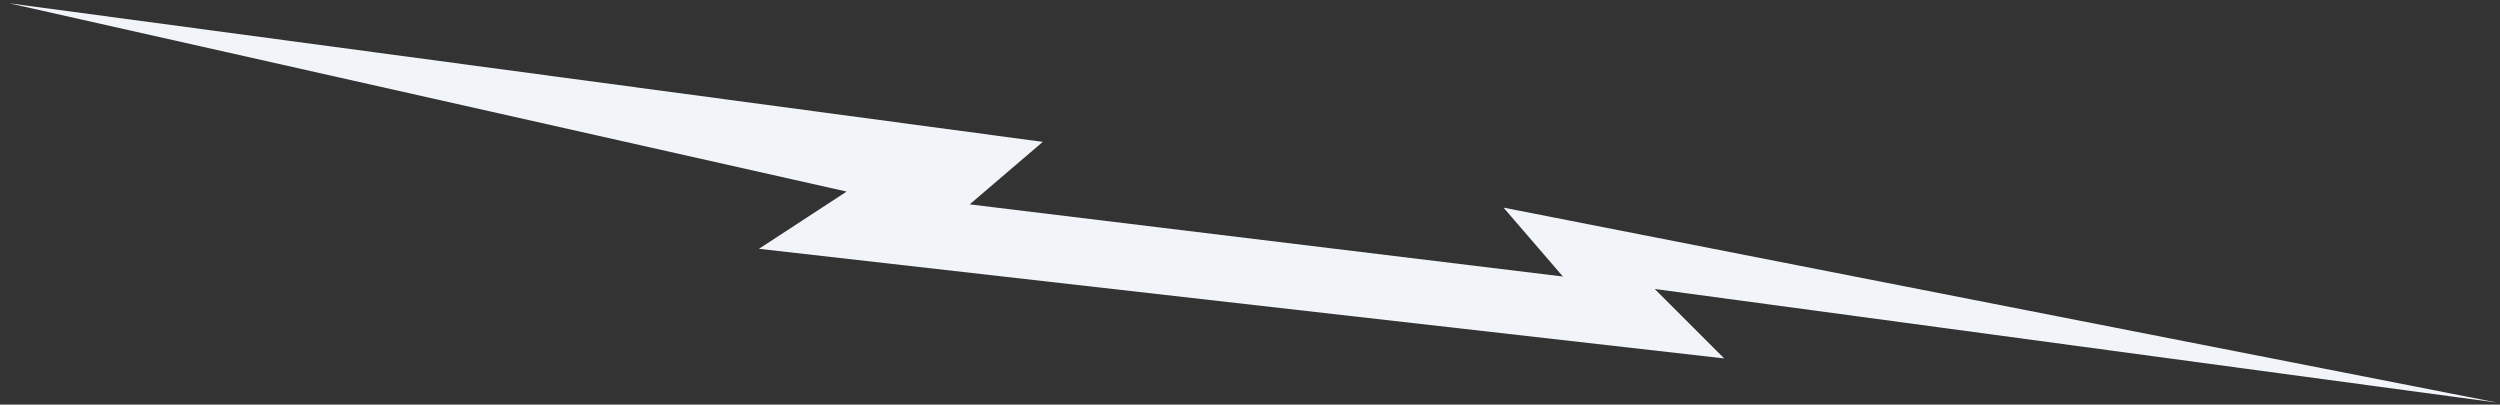
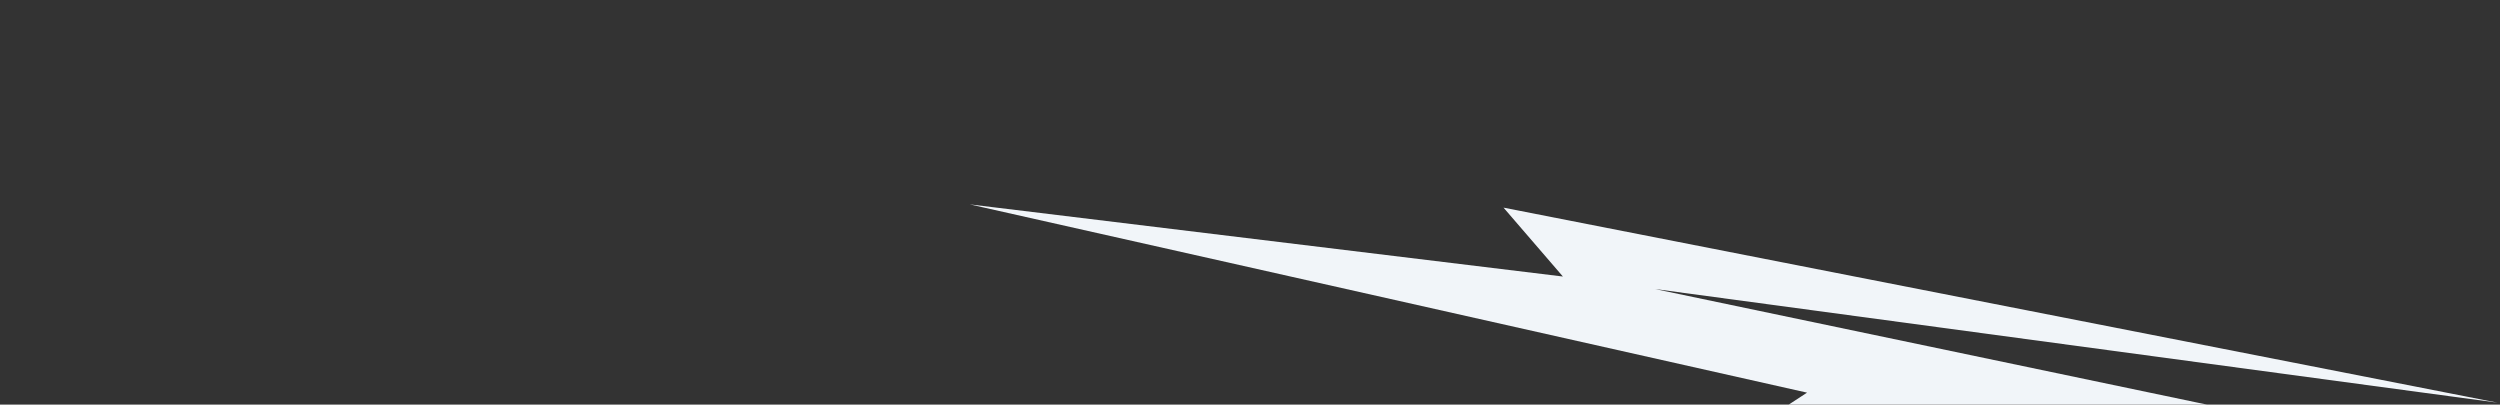
<svg xmlns="http://www.w3.org/2000/svg" width="896" height="145" fill="none">
  <rect width="100%" height="100%" fill="#333333" stroke="none" />
-   <path fill="#F1F5F9" d="m593.053 103.573 302.122 40.756-356.314-69.913 21.287 24.692-212.613-25.862L373.73 50.85 3.318 1.18l300.114 67.478-31.43 20.513 345.951 39.285-24.9-24.883Z" />
+   <path fill="#F1F5F9" d="m593.053 103.573 302.122 40.756-356.314-69.913 21.287 24.692-212.613-25.862l300.114 67.478-31.43 20.513 345.951 39.285-24.9-24.883Z" />
</svg>